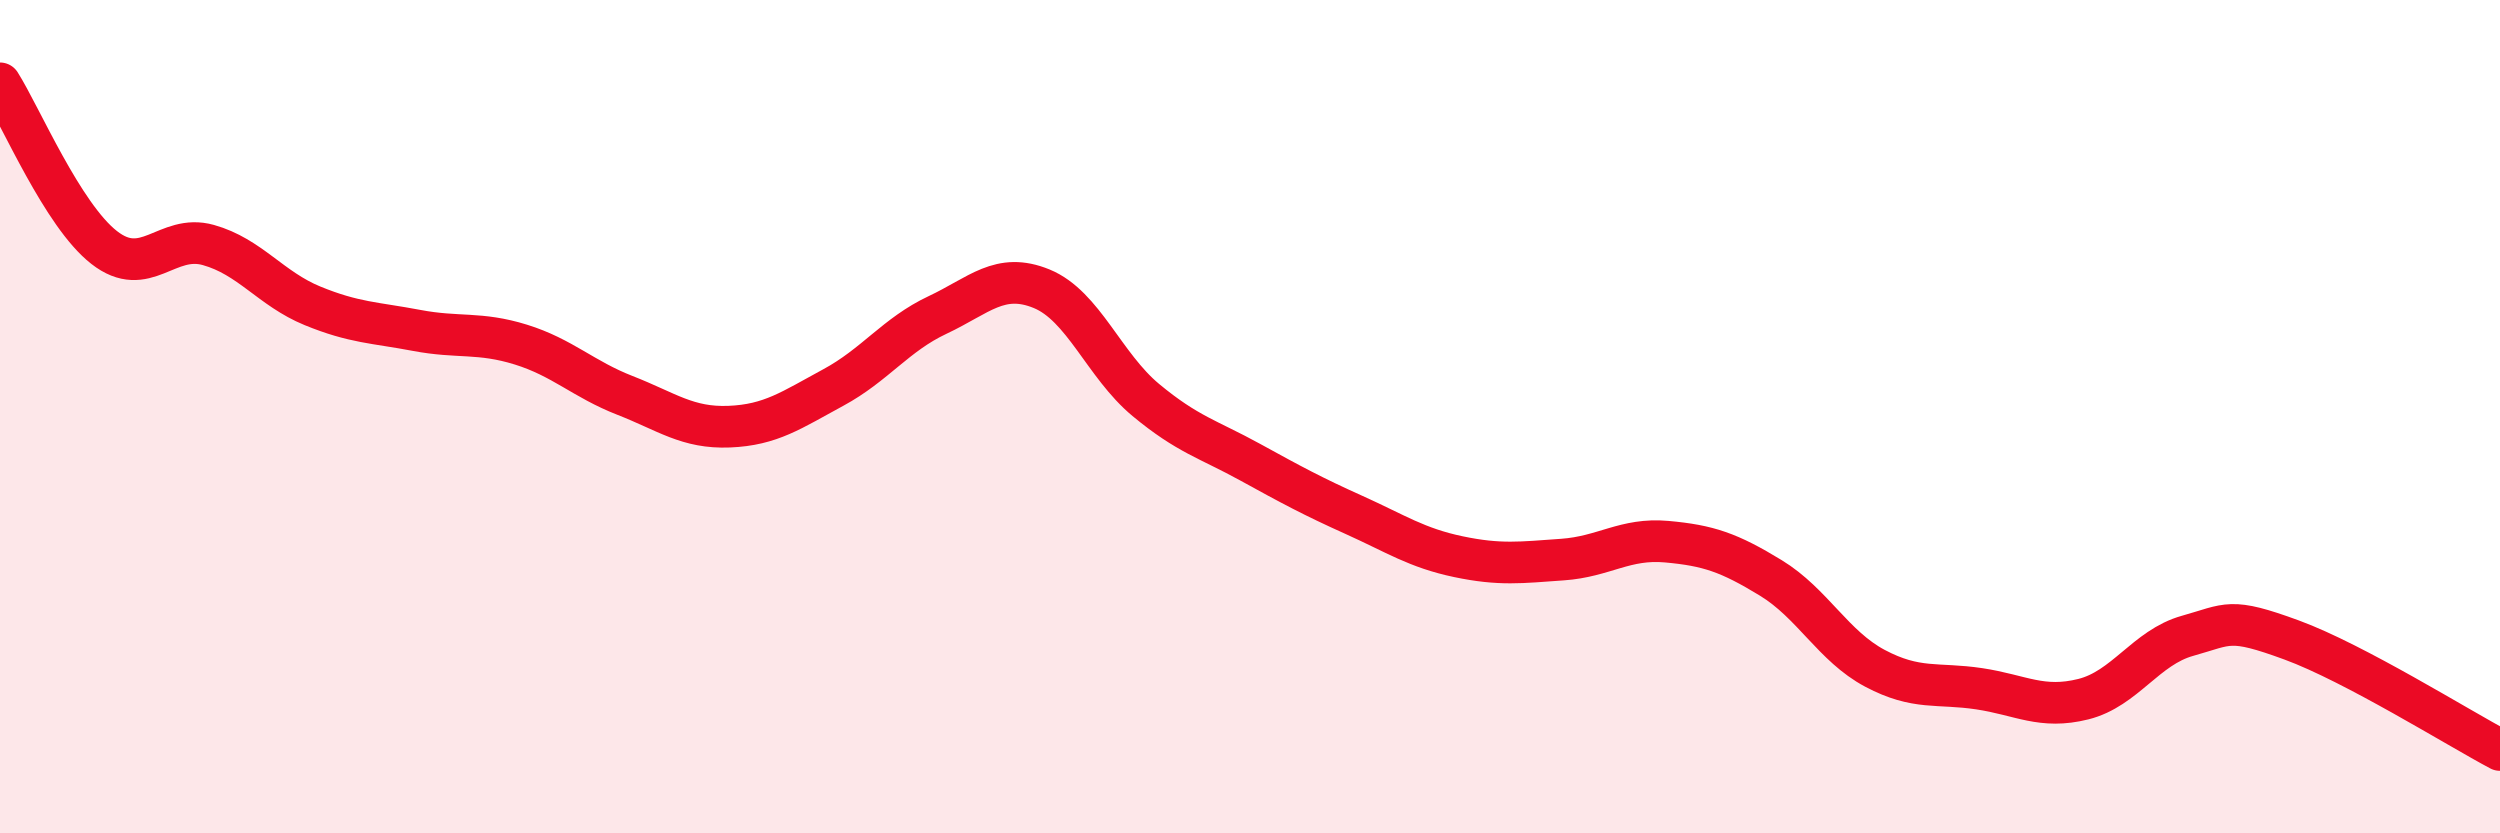
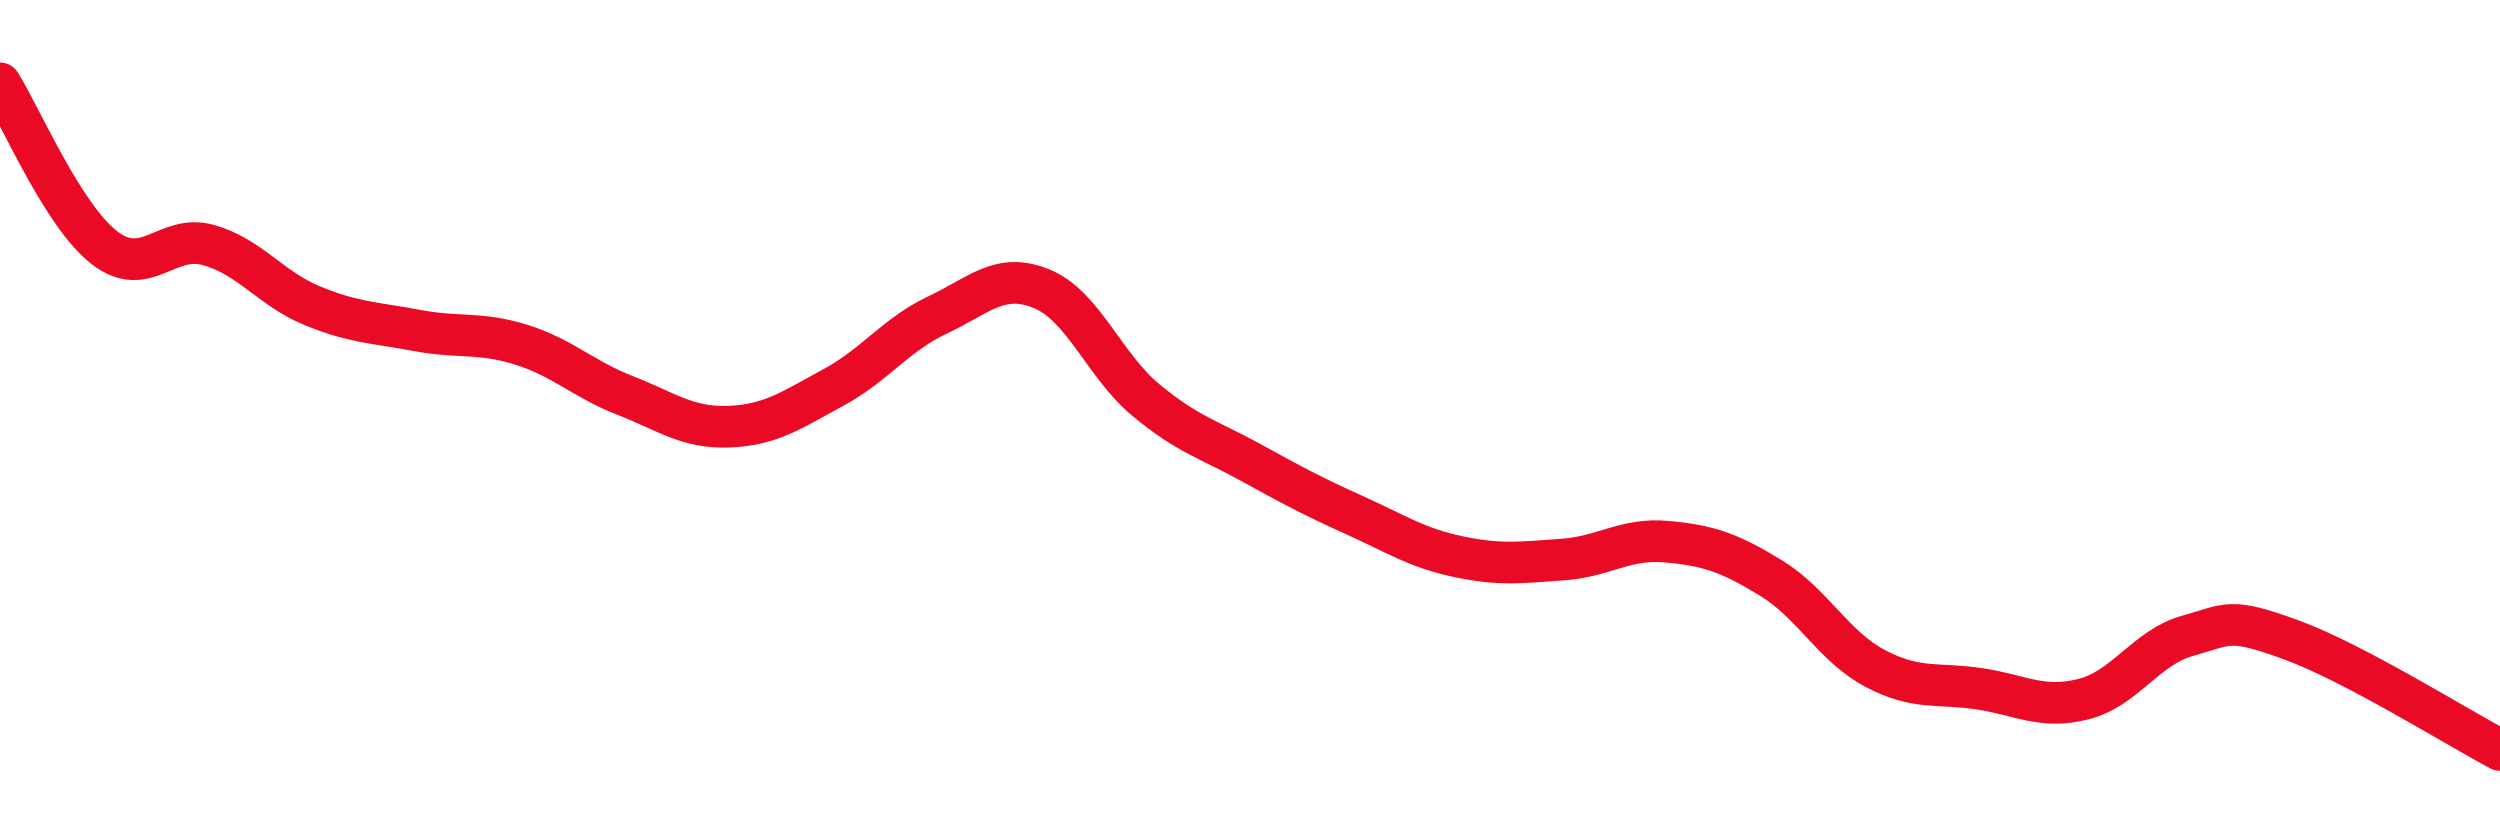
<svg xmlns="http://www.w3.org/2000/svg" width="60" height="20" viewBox="0 0 60 20">
-   <path d="M 0,2 C 0.5,2.79 1.5,5.16 2.5,5.94 C 3.5,6.72 4,5.6 5,5.88 C 6,6.16 6.5,6.93 7.5,7.34 C 8.5,7.75 9,7.74 10,7.93 C 11,8.12 11.5,7.96 12.5,8.27 C 13.5,8.58 14,9.1 15,9.49 C 16,9.88 16.5,10.28 17.5,10.24 C 18.5,10.2 19,9.84 20,9.3 C 21,8.76 21.5,8.03 22.5,7.56 C 23.5,7.09 24,6.52 25,6.93 C 26,7.34 26.5,8.77 27.5,9.6 C 28.5,10.43 29,10.54 30,11.09 C 31,11.64 31.5,11.91 32.5,12.36 C 33.5,12.81 34,13.15 35,13.36 C 36,13.57 36.5,13.5 37.5,13.43 C 38.5,13.36 39,12.91 40,13 C 41,13.09 41.5,13.26 42.5,13.87 C 43.5,14.48 44,15.51 45,16.04 C 46,16.57 46.5,16.38 47.5,16.53 C 48.5,16.68 49,17.03 50,16.78 C 51,16.53 51.5,15.54 52.5,15.26 C 53.5,14.98 53.5,14.81 55,15.36 C 56.5,15.91 59,17.47 60,18L60 20L0 20Z" fill="#EB0A25" opacity="0.1" stroke-linecap="round" stroke-linejoin="round" />
  <path d="M 0,2 C 0.5,2.79 1.5,5.16 2.5,5.94 C 3.5,6.72 4,5.6 5,5.88 C 6,6.16 6.5,6.93 7.5,7.34 C 8.5,7.75 9,7.74 10,7.93 C 11,8.12 11.5,7.96 12.5,8.27 C 13.5,8.58 14,9.1 15,9.49 C 16,9.88 16.5,10.28 17.5,10.24 C 18.5,10.2 19,9.84 20,9.3 C 21,8.76 21.5,8.03 22.5,7.56 C 23.5,7.09 24,6.52 25,6.93 C 26,7.34 26.5,8.77 27.5,9.6 C 28.5,10.43 29,10.54 30,11.09 C 31,11.64 31.5,11.91 32.5,12.36 C 33.5,12.81 34,13.15 35,13.36 C 36,13.57 36.5,13.5 37.5,13.43 C 38.5,13.36 39,12.91 40,13 C 41,13.09 41.5,13.26 42.5,13.87 C 43.5,14.48 44,15.51 45,16.04 C 46,16.57 46.5,16.38 47.5,16.53 C 48.5,16.68 49,17.03 50,16.78 C 51,16.53 51.5,15.54 52.5,15.26 C 53.5,14.98 53.5,14.81 55,15.36 C 56.5,15.91 59,17.47 60,18" stroke="#EB0A25" stroke-width="1" fill="none" stroke-linecap="round" stroke-linejoin="round" />
</svg>